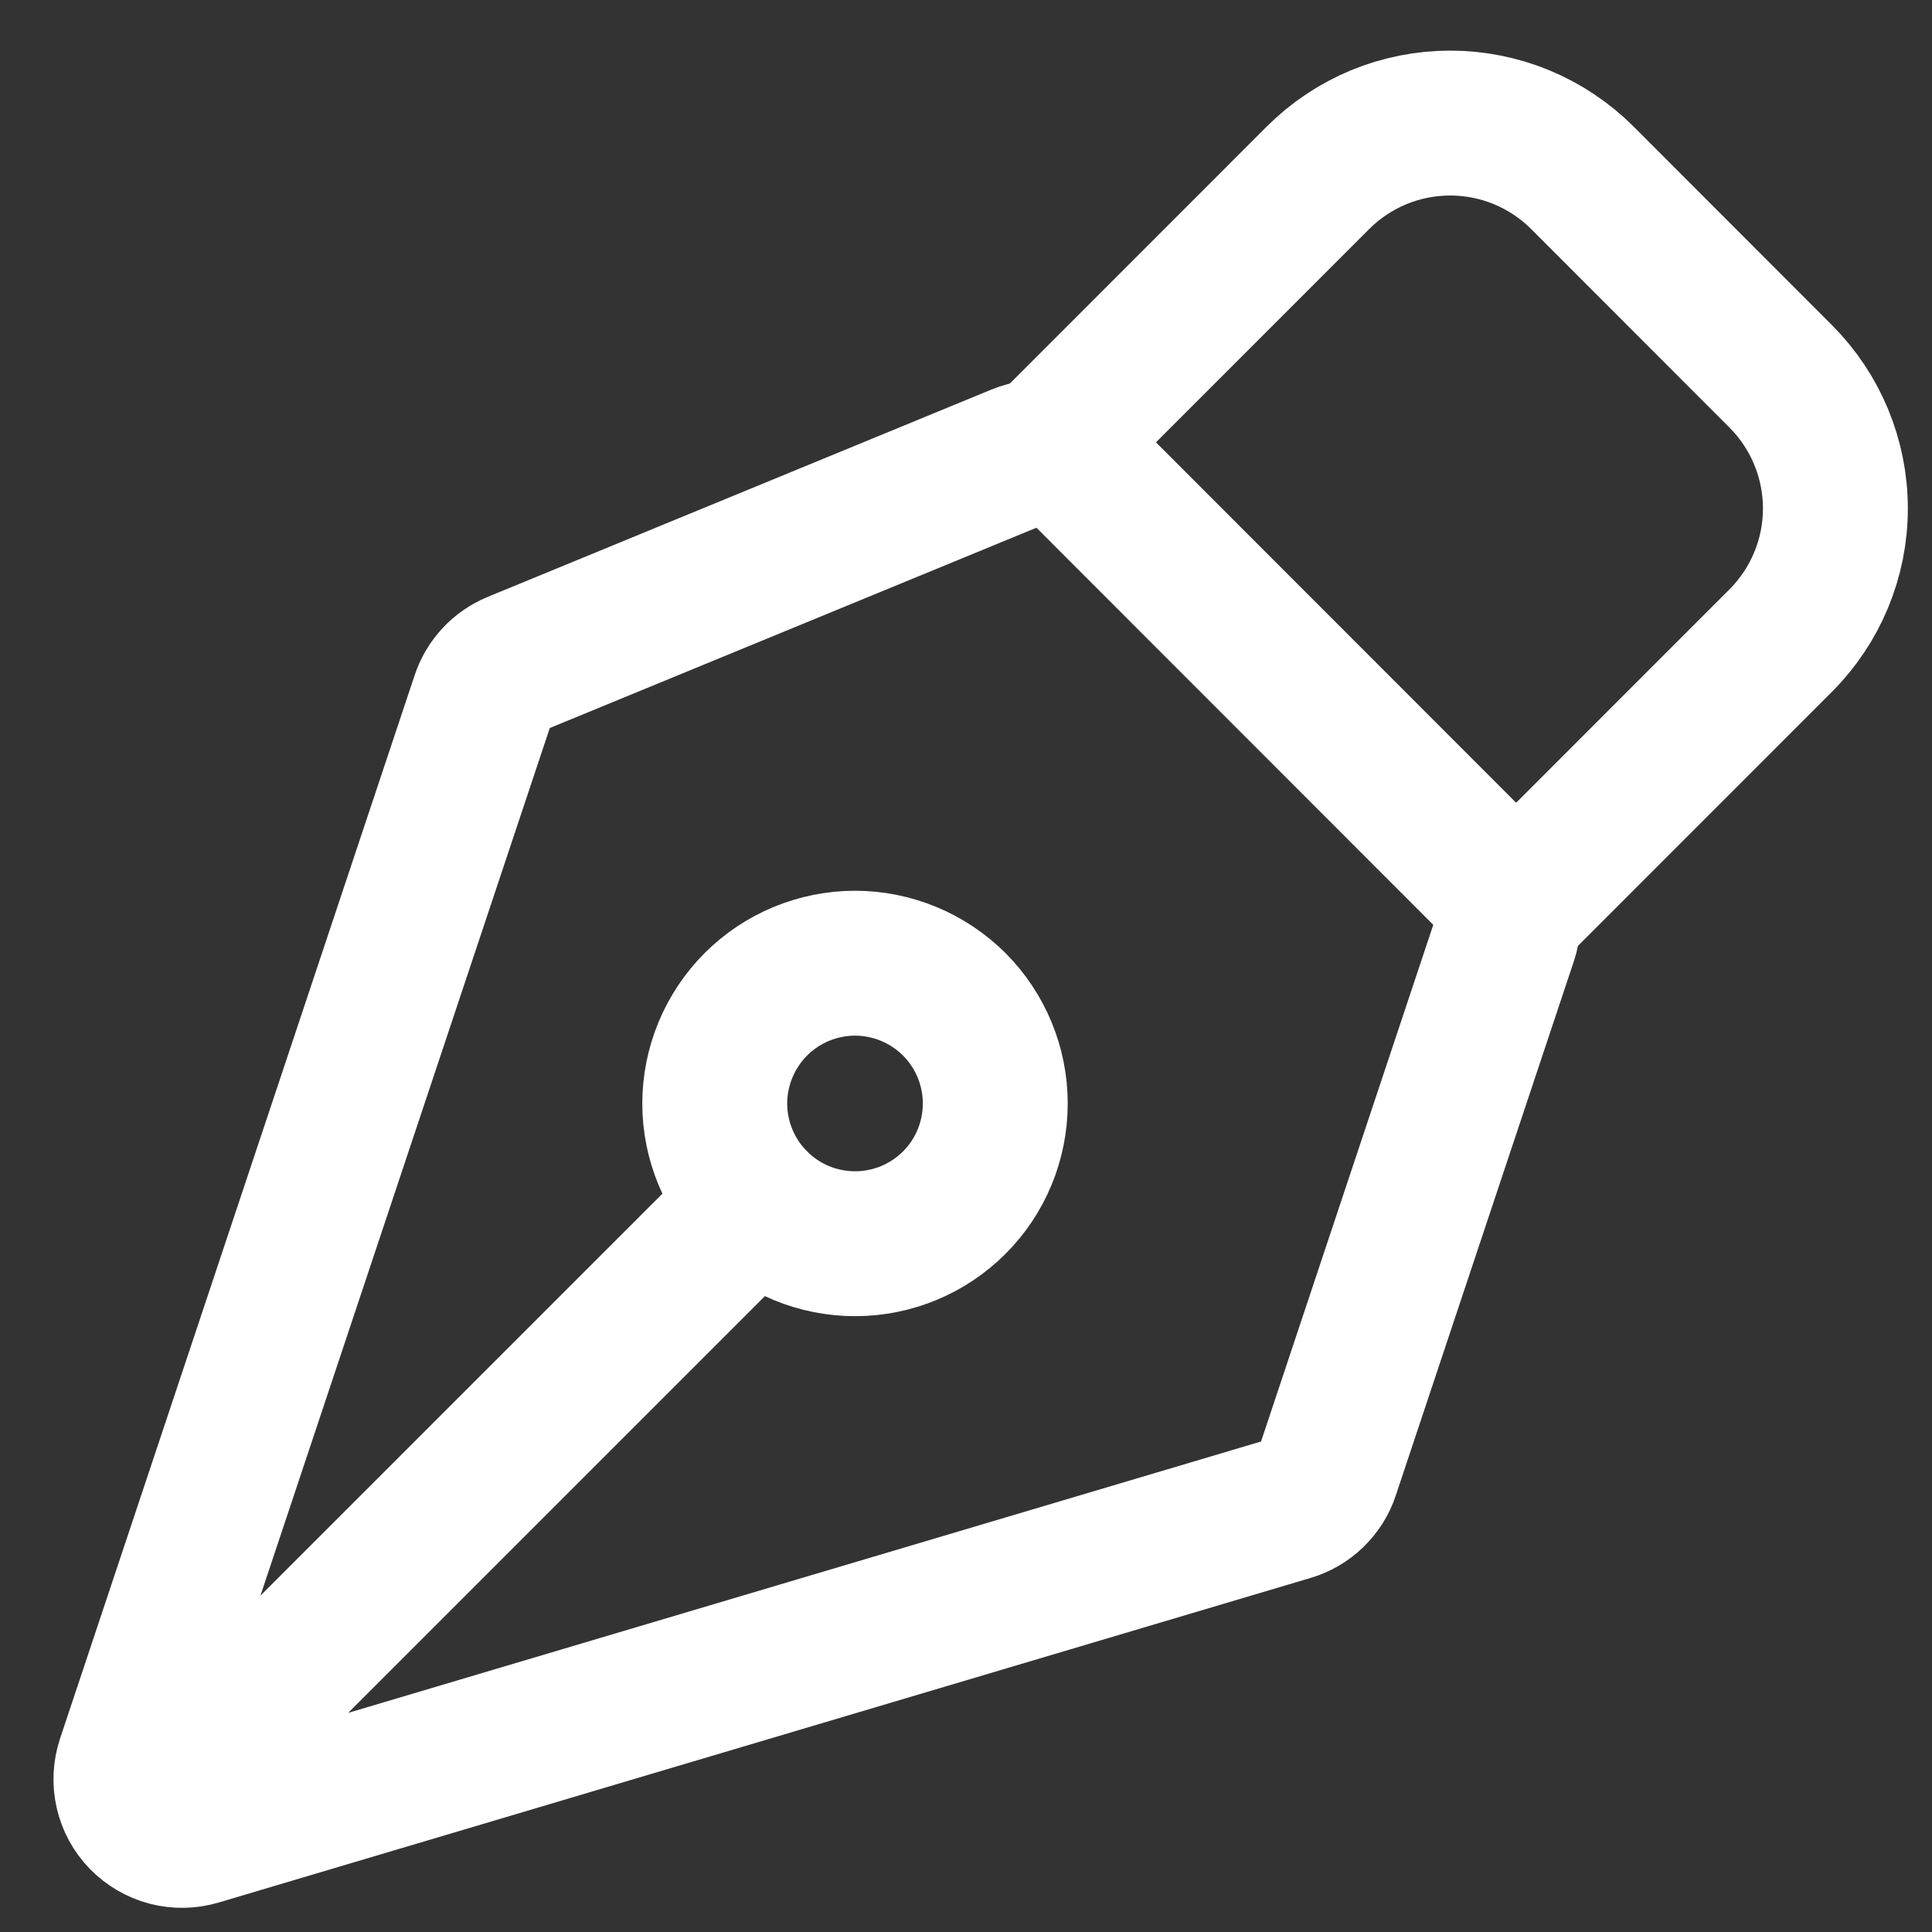
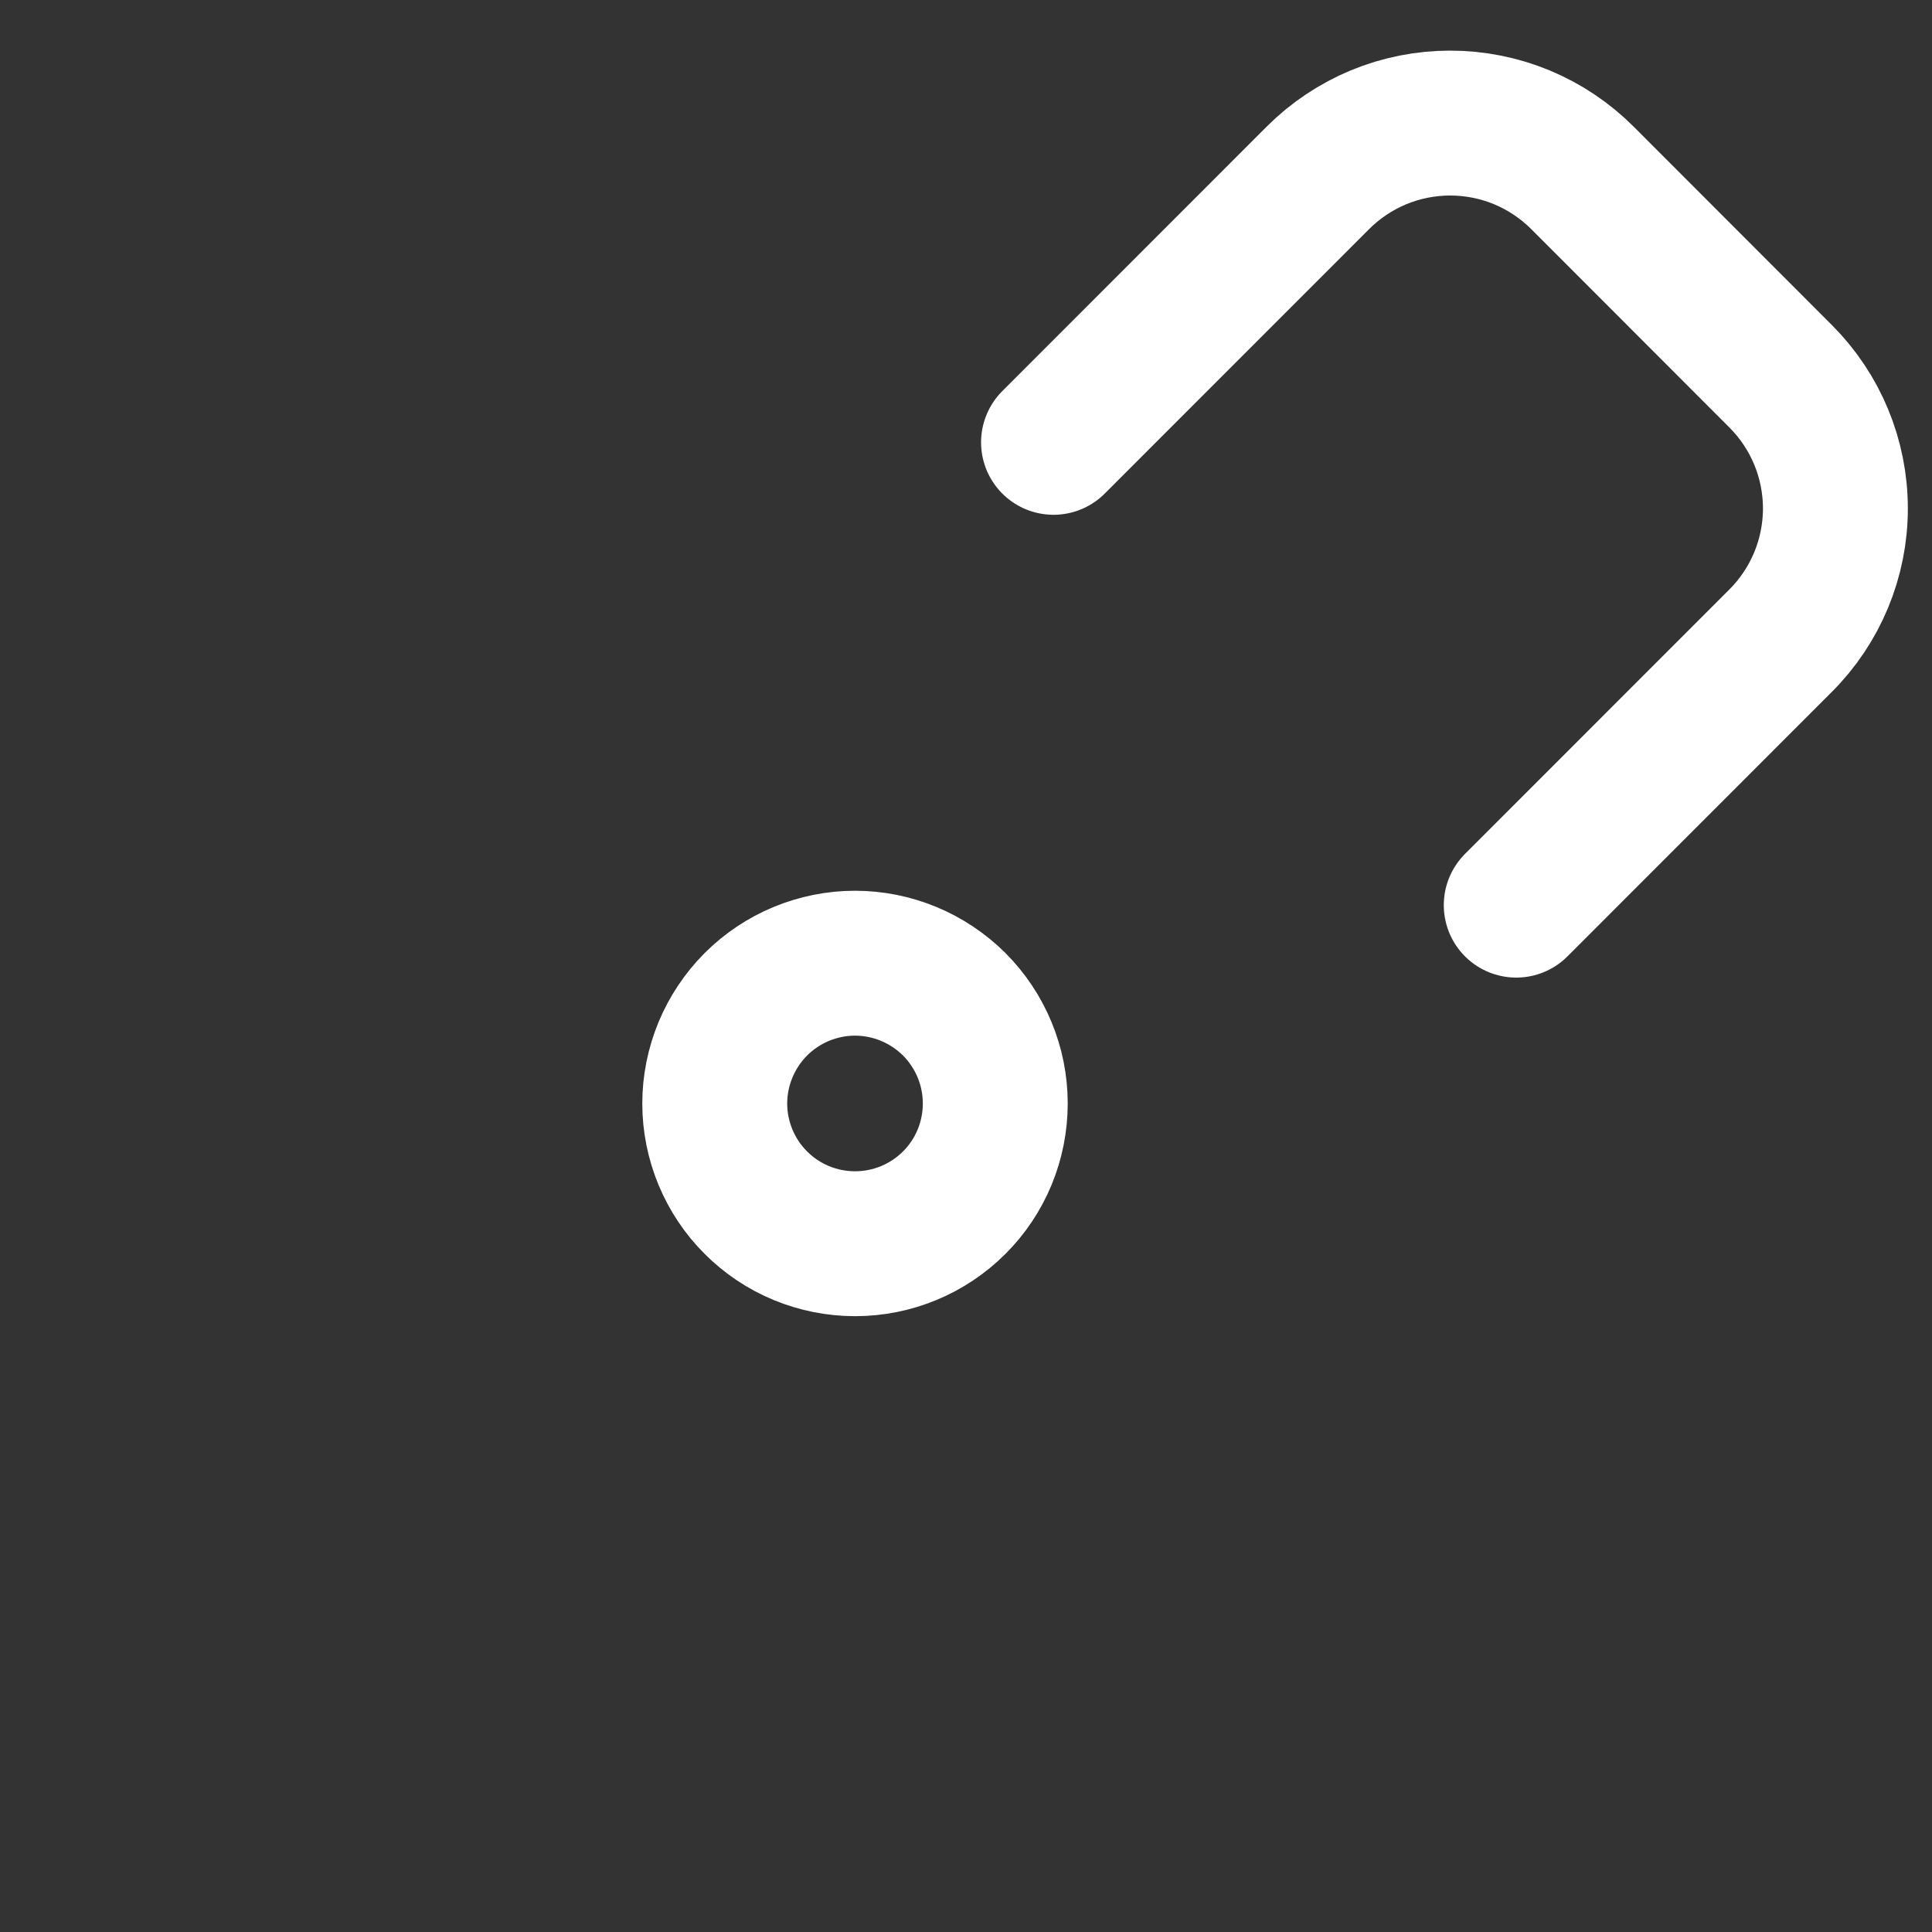
<svg xmlns="http://www.w3.org/2000/svg" width="20" height="20" viewBox="0 0 20 20" fill="none">
  <rect x="0" y="0" width="20" height="20" fill="#333333" stroke="none" />
-   <path d="M1.665 18.61L7.825 12.45M15.582 9.711L13.738 15.243C13.709 15.332 13.658 15.412 13.591 15.477C13.524 15.542 13.442 15.59 13.353 15.616L2.05 18.976C1.948 19.006 1.84 19.008 1.737 18.981C1.634 18.954 1.541 18.899 1.467 18.823C1.393 18.747 1.341 18.651 1.318 18.548C1.294 18.444 1.3 18.336 1.333 18.235L5.004 7.227C5.03 7.148 5.073 7.075 5.13 7.014C5.186 6.953 5.256 6.905 5.333 6.873L10.547 4.727C10.653 4.683 10.769 4.671 10.882 4.694C10.994 4.716 11.098 4.771 11.179 4.852L15.441 9.117C15.518 9.193 15.571 9.289 15.596 9.394C15.621 9.499 15.616 9.609 15.582 9.711Z" stroke="white" stroke-width="1.5" stroke-linecap="round" stroke-linejoin="round" />
  <path d="M15.696 9.37L18.433 6.632C18.796 6.269 19 5.777 19 5.264C19 4.75 18.796 4.258 18.433 3.895L16.381 1.841C16.201 1.661 15.988 1.519 15.753 1.421C15.518 1.324 15.266 1.274 15.012 1.274C14.758 1.274 14.506 1.324 14.271 1.421C14.036 1.519 13.823 1.661 13.643 1.841L10.906 4.579M9.878 10.396C9.743 10.262 9.583 10.155 9.407 10.082C9.231 10.009 9.042 9.971 8.851 9.971C8.66 9.971 8.472 10.009 8.295 10.082C8.119 10.155 7.959 10.262 7.824 10.397C7.69 10.532 7.583 10.692 7.51 10.868C7.437 11.044 7.399 11.233 7.399 11.424C7.399 11.614 7.437 11.803 7.51 11.979C7.583 12.155 7.69 12.316 7.825 12.45C8.097 12.723 8.467 12.875 8.852 12.875C9.237 12.875 9.606 12.722 9.878 12.45C10.151 12.178 10.303 11.808 10.303 11.423C10.303 11.038 10.15 10.669 9.878 10.396Z" stroke="white" stroke-width="1.5" stroke-linecap="round" stroke-linejoin="round" />
</svg>